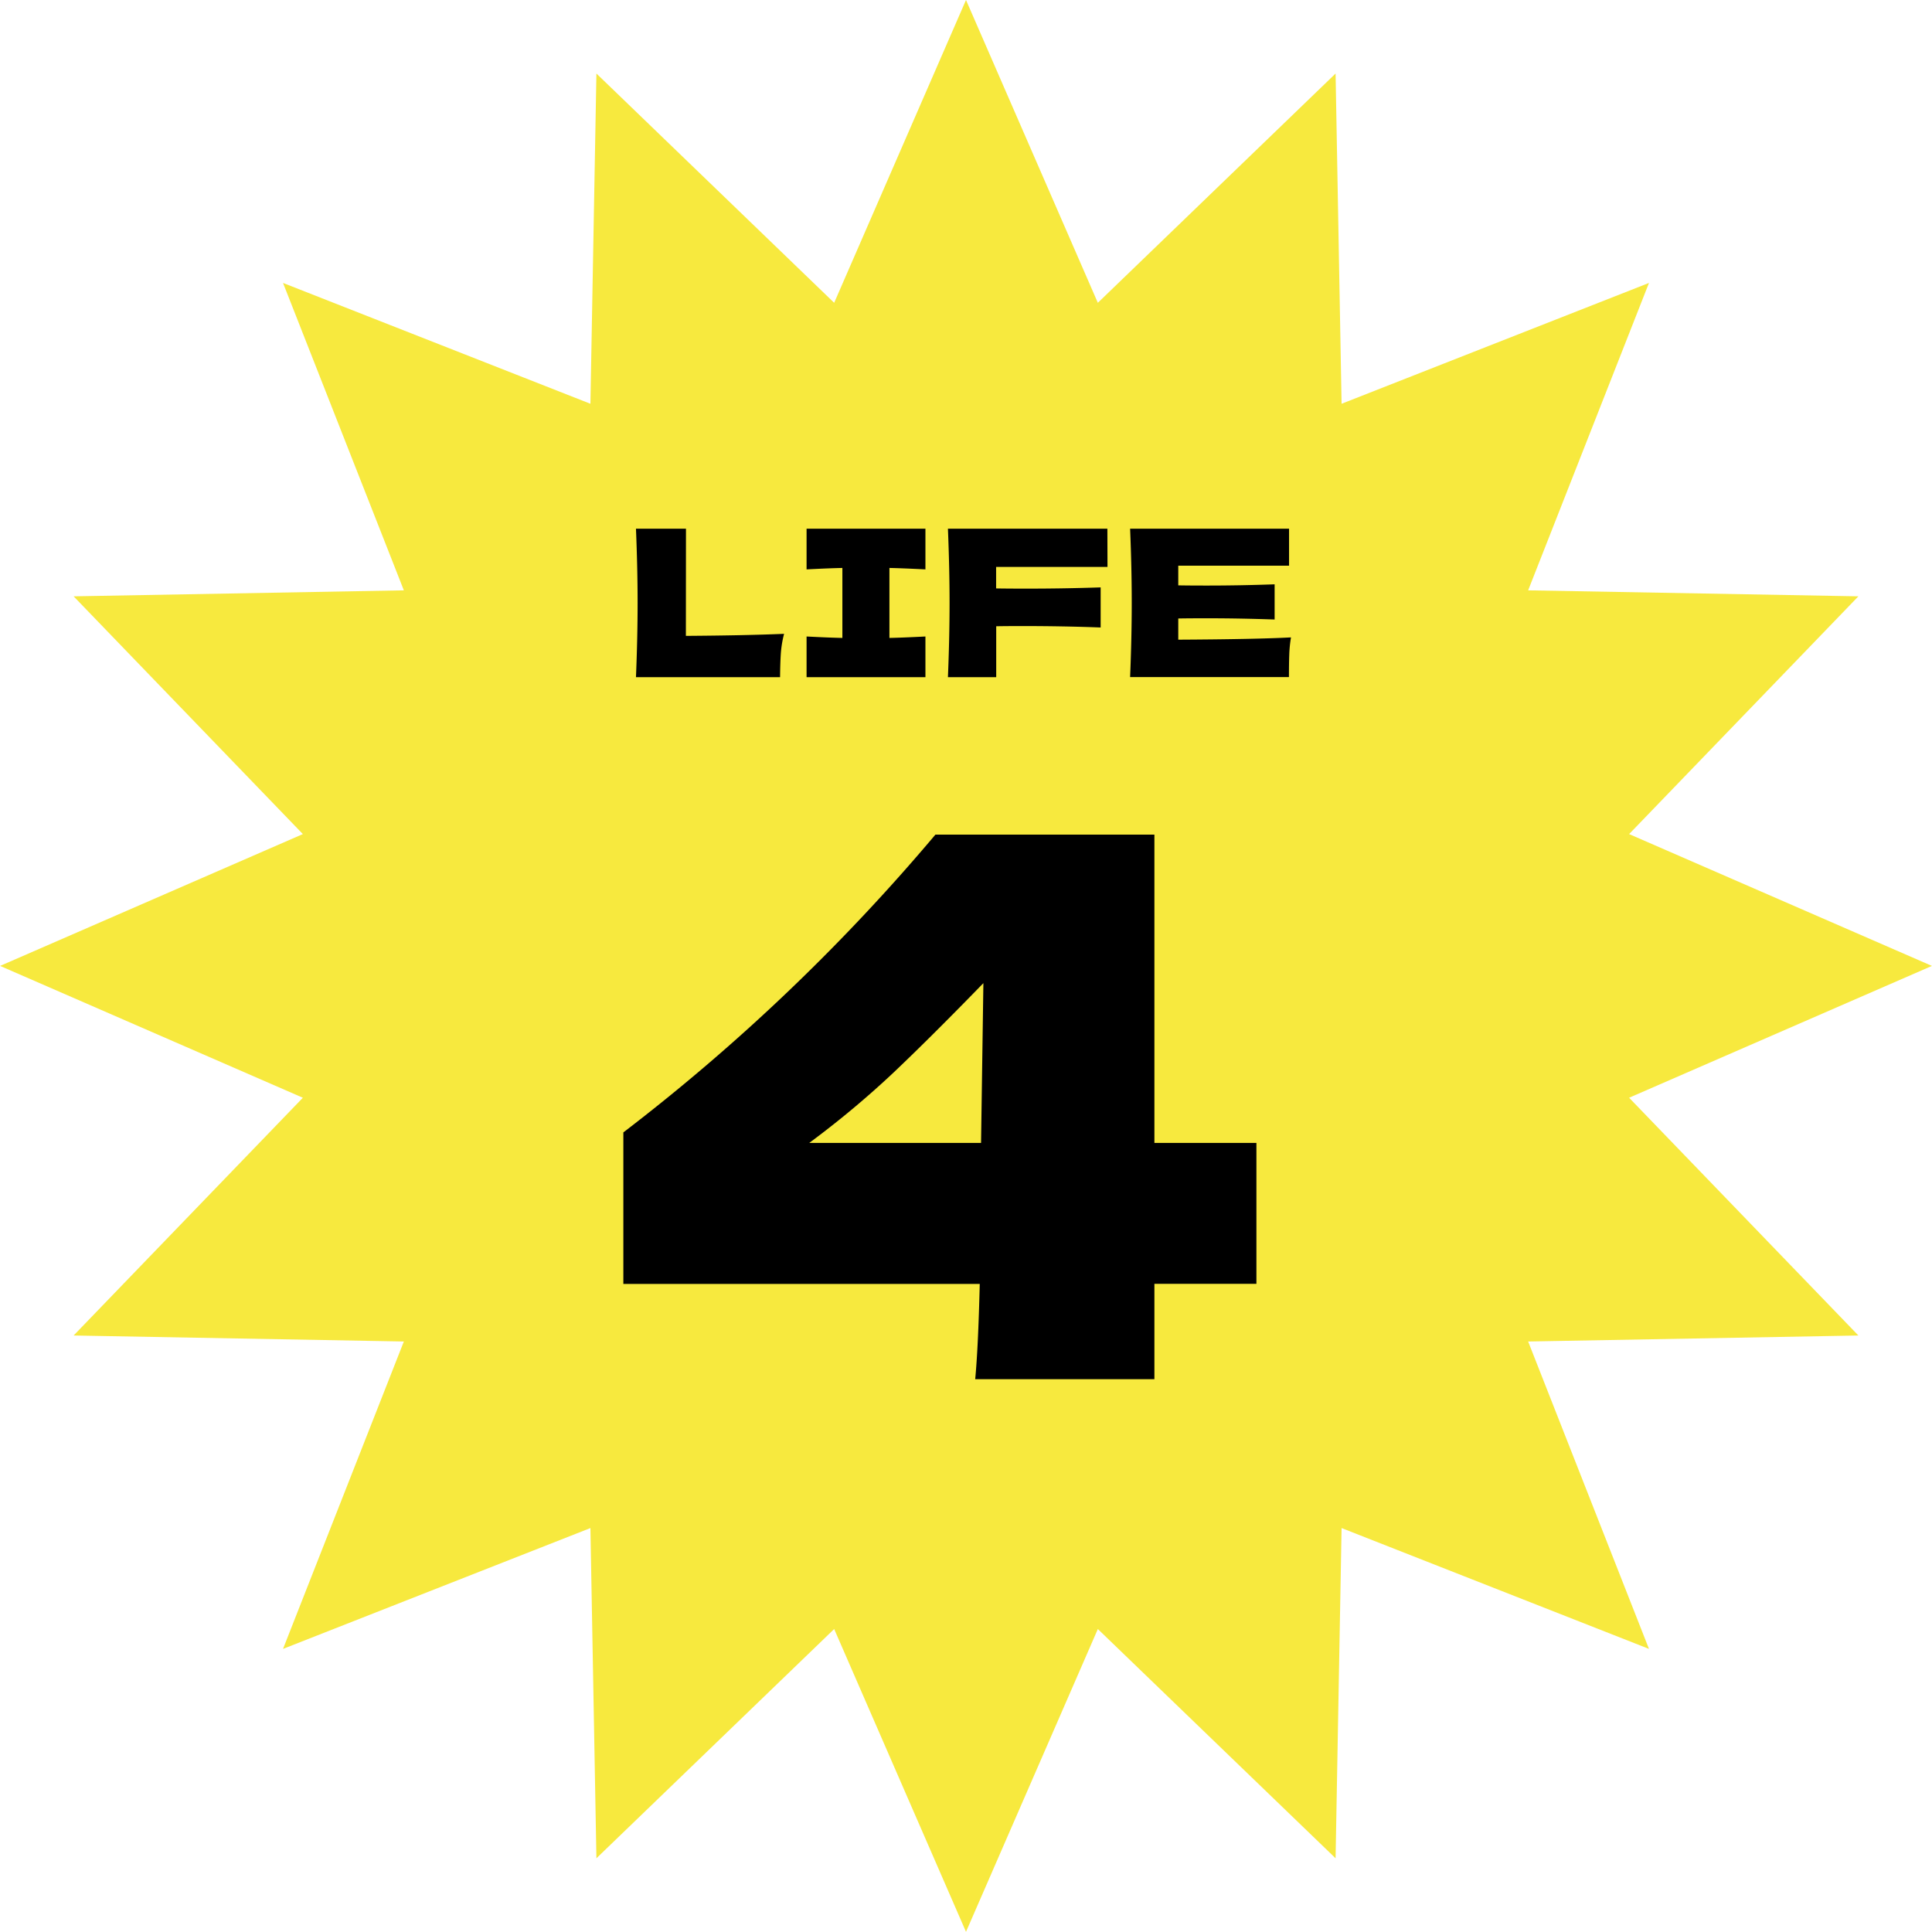
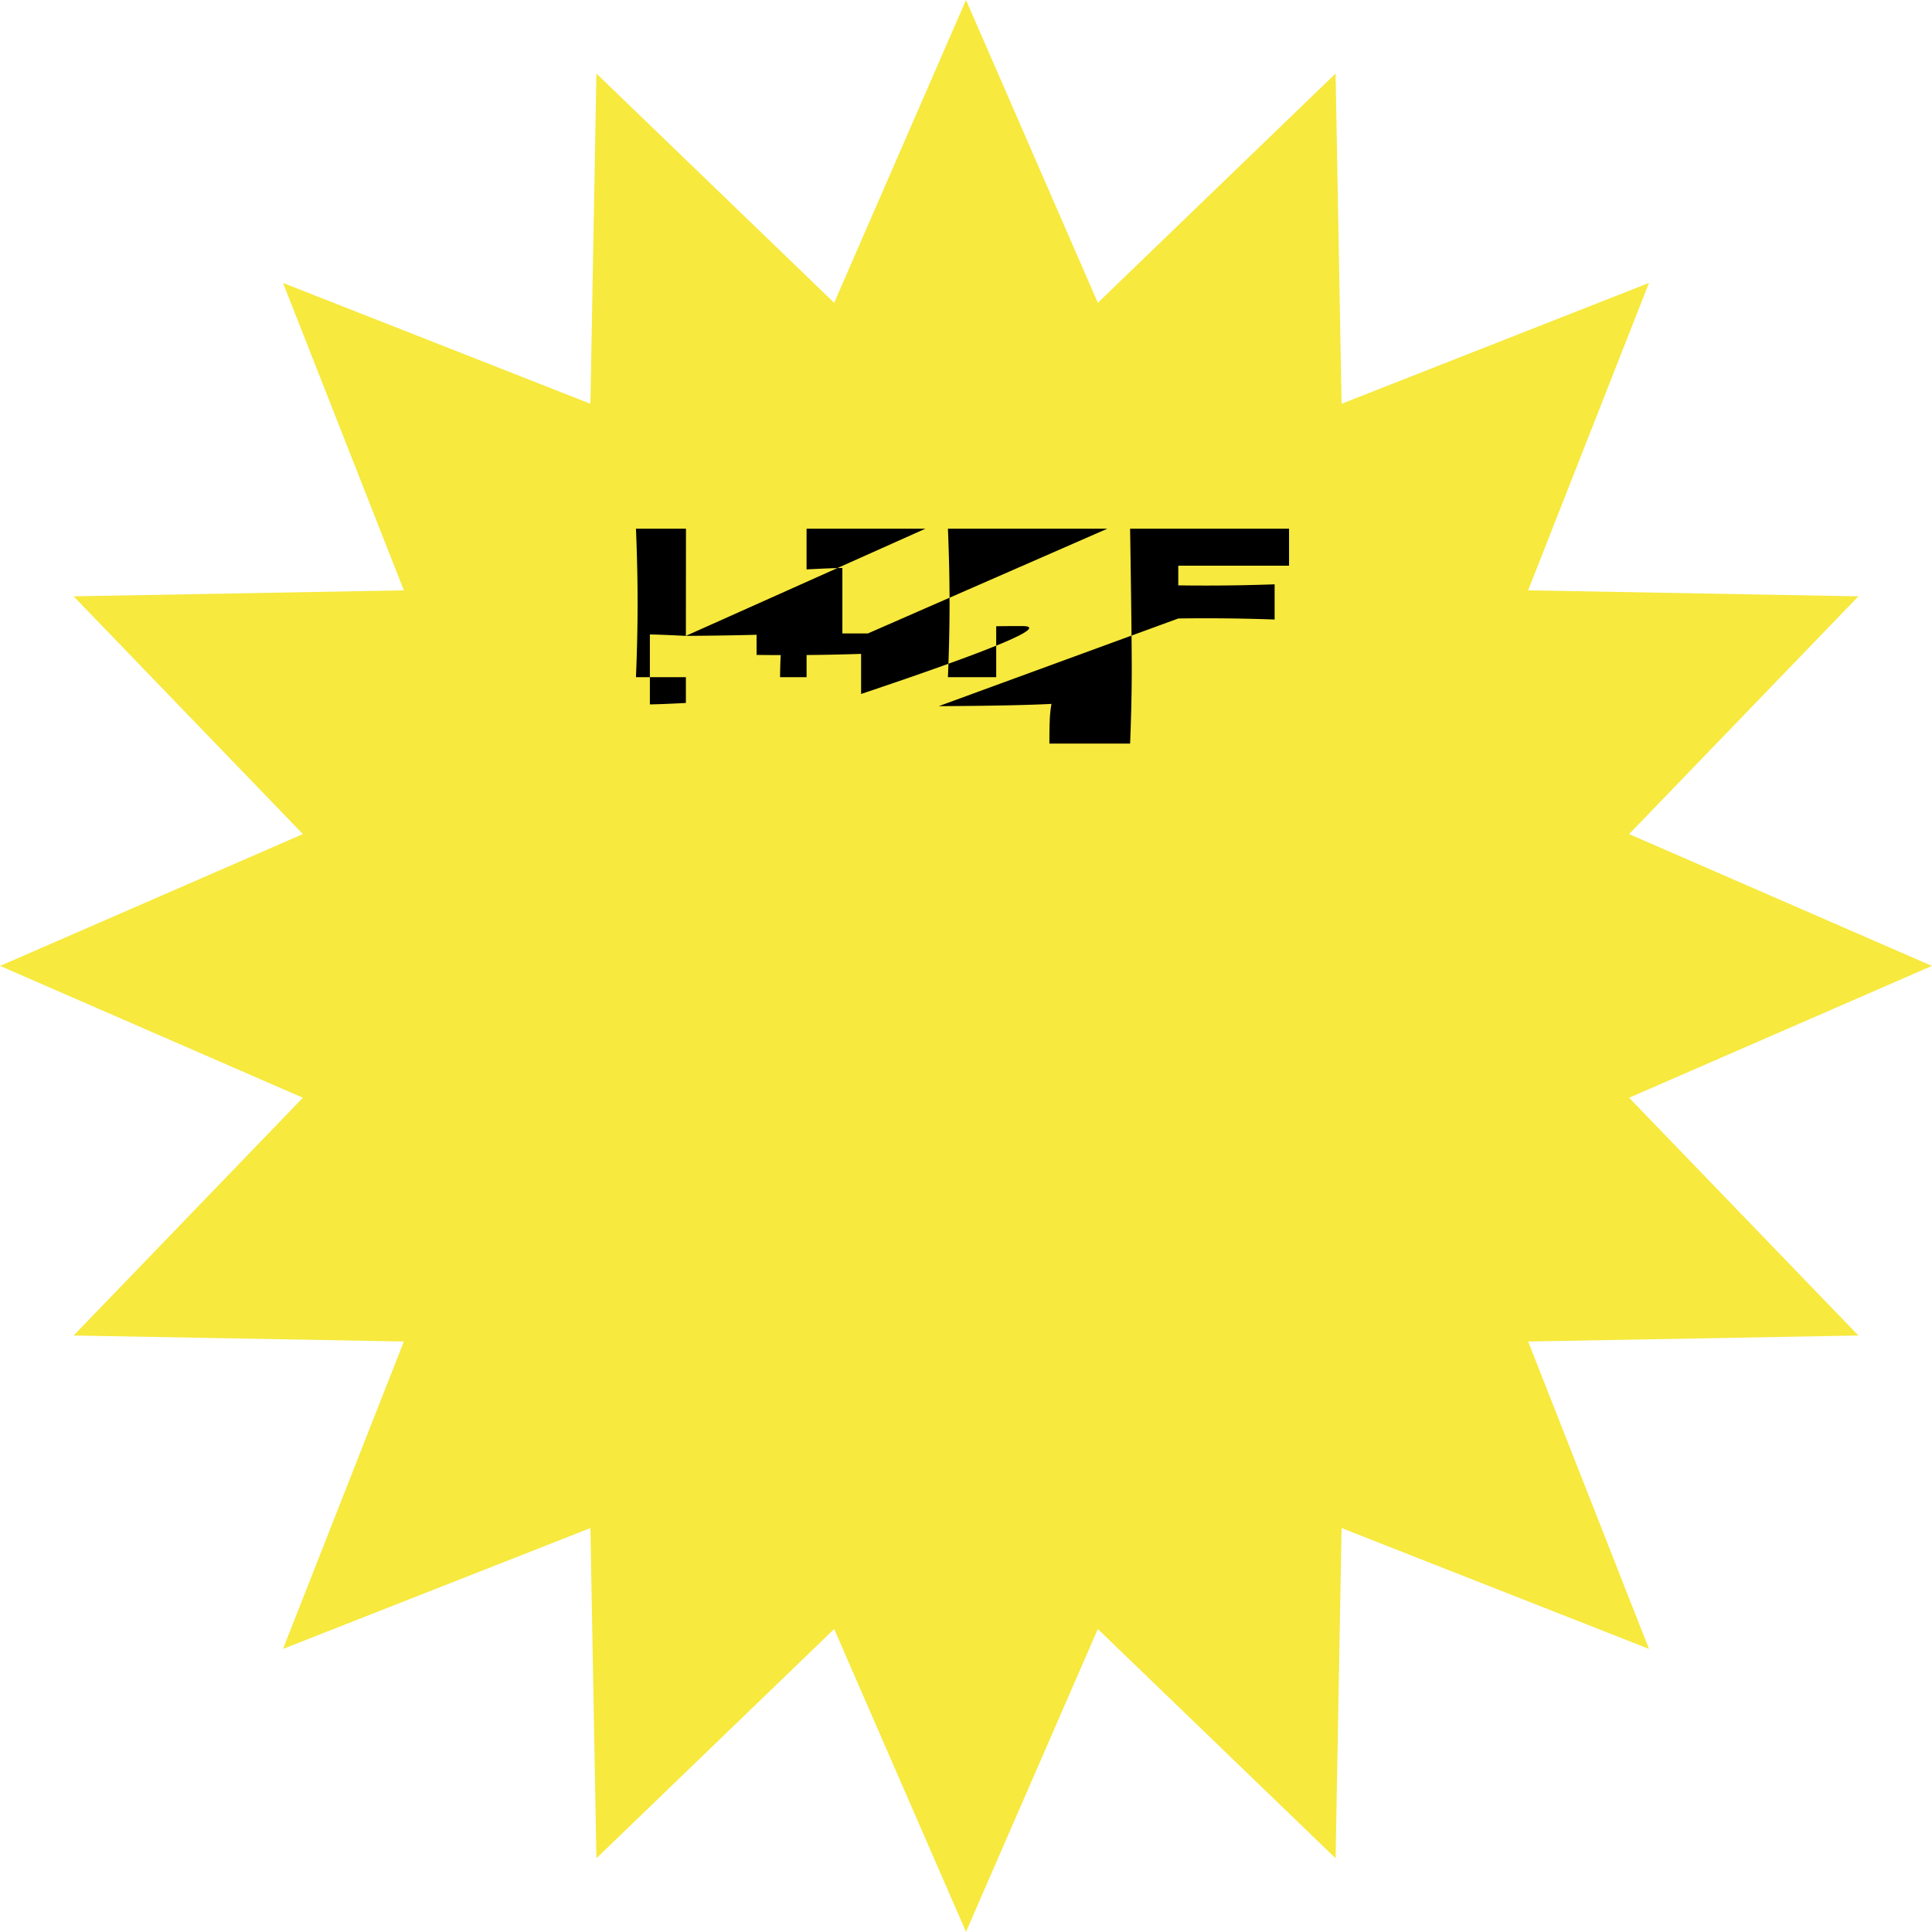
<svg xmlns="http://www.w3.org/2000/svg" width="85" height="85" viewBox="0 0 85 85">
  <g id="グループ_499" data-name="グループ 499" transform="translate(-4646.489 -2545.645)">
    <path id="パス_1081" data-name="パス 1081" d="M2262.5-1578.667l5.8,13.322,10.46-10.087.264,14.529,13.524-5.316-5.316,13.524,14.529.264-10.087,10.46,13.322,5.8-13.322,5.8,10.087,10.46-14.529.264,5.316,13.524-13.524-5.316-.264,14.528-10.46-10.086-5.8,13.322-5.8-13.322-10.46,10.086-.264-14.528-13.524,5.316,5.316-13.524-14.529-.264,10.086-10.46-13.321-5.8,13.321-5.8-10.086-10.46,14.529-.264-5.316-13.524,13.524,5.316.264-14.529,10.46,10.087Z" transform="translate(2426.489 4124.312)" fill="#f7e93e" />
-     <path id="パス_3363" data-name="パス 3363" d="M29.172-10.395v6.2H24.684V0H16.8q.132-1.386.2-4.191H1.32v-6.666a87.224,87.224,0,0,0,13.728-13.1h9.636v13.563ZM17.16-17.424q-2.277,2.343-3.927,3.91A41.035,41.035,0,0,1,9.5-10.395h7.557Z" transform="translate(4672.594 2606.323)" />
-     <path id="パス_3362" data-name="パス 3362" d="M2.556-1.818q2.61-.018,4.32-.09a4.816,4.816,0,0,0-.144.882Q6.705-.6,6.7,0H.36Q.432-1.746.432-3.267T.36-6.534h2.2ZM13.095-4.743q-1.071-.054-1.584-.063v3.078q.522-.009,1.584-.063V0H7.866V-1.791q1.035.054,1.575.063V-4.806q-.54.009-1.575.063V-6.534h5.229Zm8.01-.108h-4.9v.945q.459.009,1.377.009,1.584,0,3.222-.054v1.764Q19.17-2.25,17.352-2.25q-.756,0-1.143.009V0H14.085q.072-1.746.072-3.267t-.072-3.267H21.1Zm3.114,3.2q3.42-.018,4.959-.1a5.677,5.677,0,0,0-.076.761q-.014.392-.014.985H22.1q.072-1.746.072-3.267T22.1-6.534h6.993v1.629H24.219v.864q.432.009,1.278.009,1.431,0,2.961-.054v1.548q-1.53-.054-2.961-.054-.846,0-1.278.009Z" transform="translate(4674.109 2575.439)" />
+     <path id="パス_3362" data-name="パス 3362" d="M2.556-1.818q2.61-.018,4.32-.09a4.816,4.816,0,0,0-.144.882Q6.705-.6,6.7,0H.36Q.432-1.746.432-3.267T.36-6.534h2.2Zq-1.071-.054-1.584-.063v3.078q.522-.009,1.584-.063V0H7.866V-1.791q1.035.054,1.575.063V-4.806q-.54.009-1.575.063V-6.534h5.229Zm8.01-.108h-4.9v.945q.459.009,1.377.009,1.584,0,3.222-.054v1.764Q19.17-2.25,17.352-2.25q-.756,0-1.143.009V0H14.085q.072-1.746.072-3.267t-.072-3.267H21.1Zm3.114,3.2q3.42-.018,4.959-.1a5.677,5.677,0,0,0-.076.761q-.014.392-.014.985H22.1q.072-1.746.072-3.267T22.1-6.534h6.993v1.629H24.219v.864q.432.009,1.278.009,1.431,0,2.961-.054v1.548q-1.53-.054-2.961-.054-.846,0-1.278.009Z" transform="translate(4674.109 2575.439)" />
  </g>
</svg>